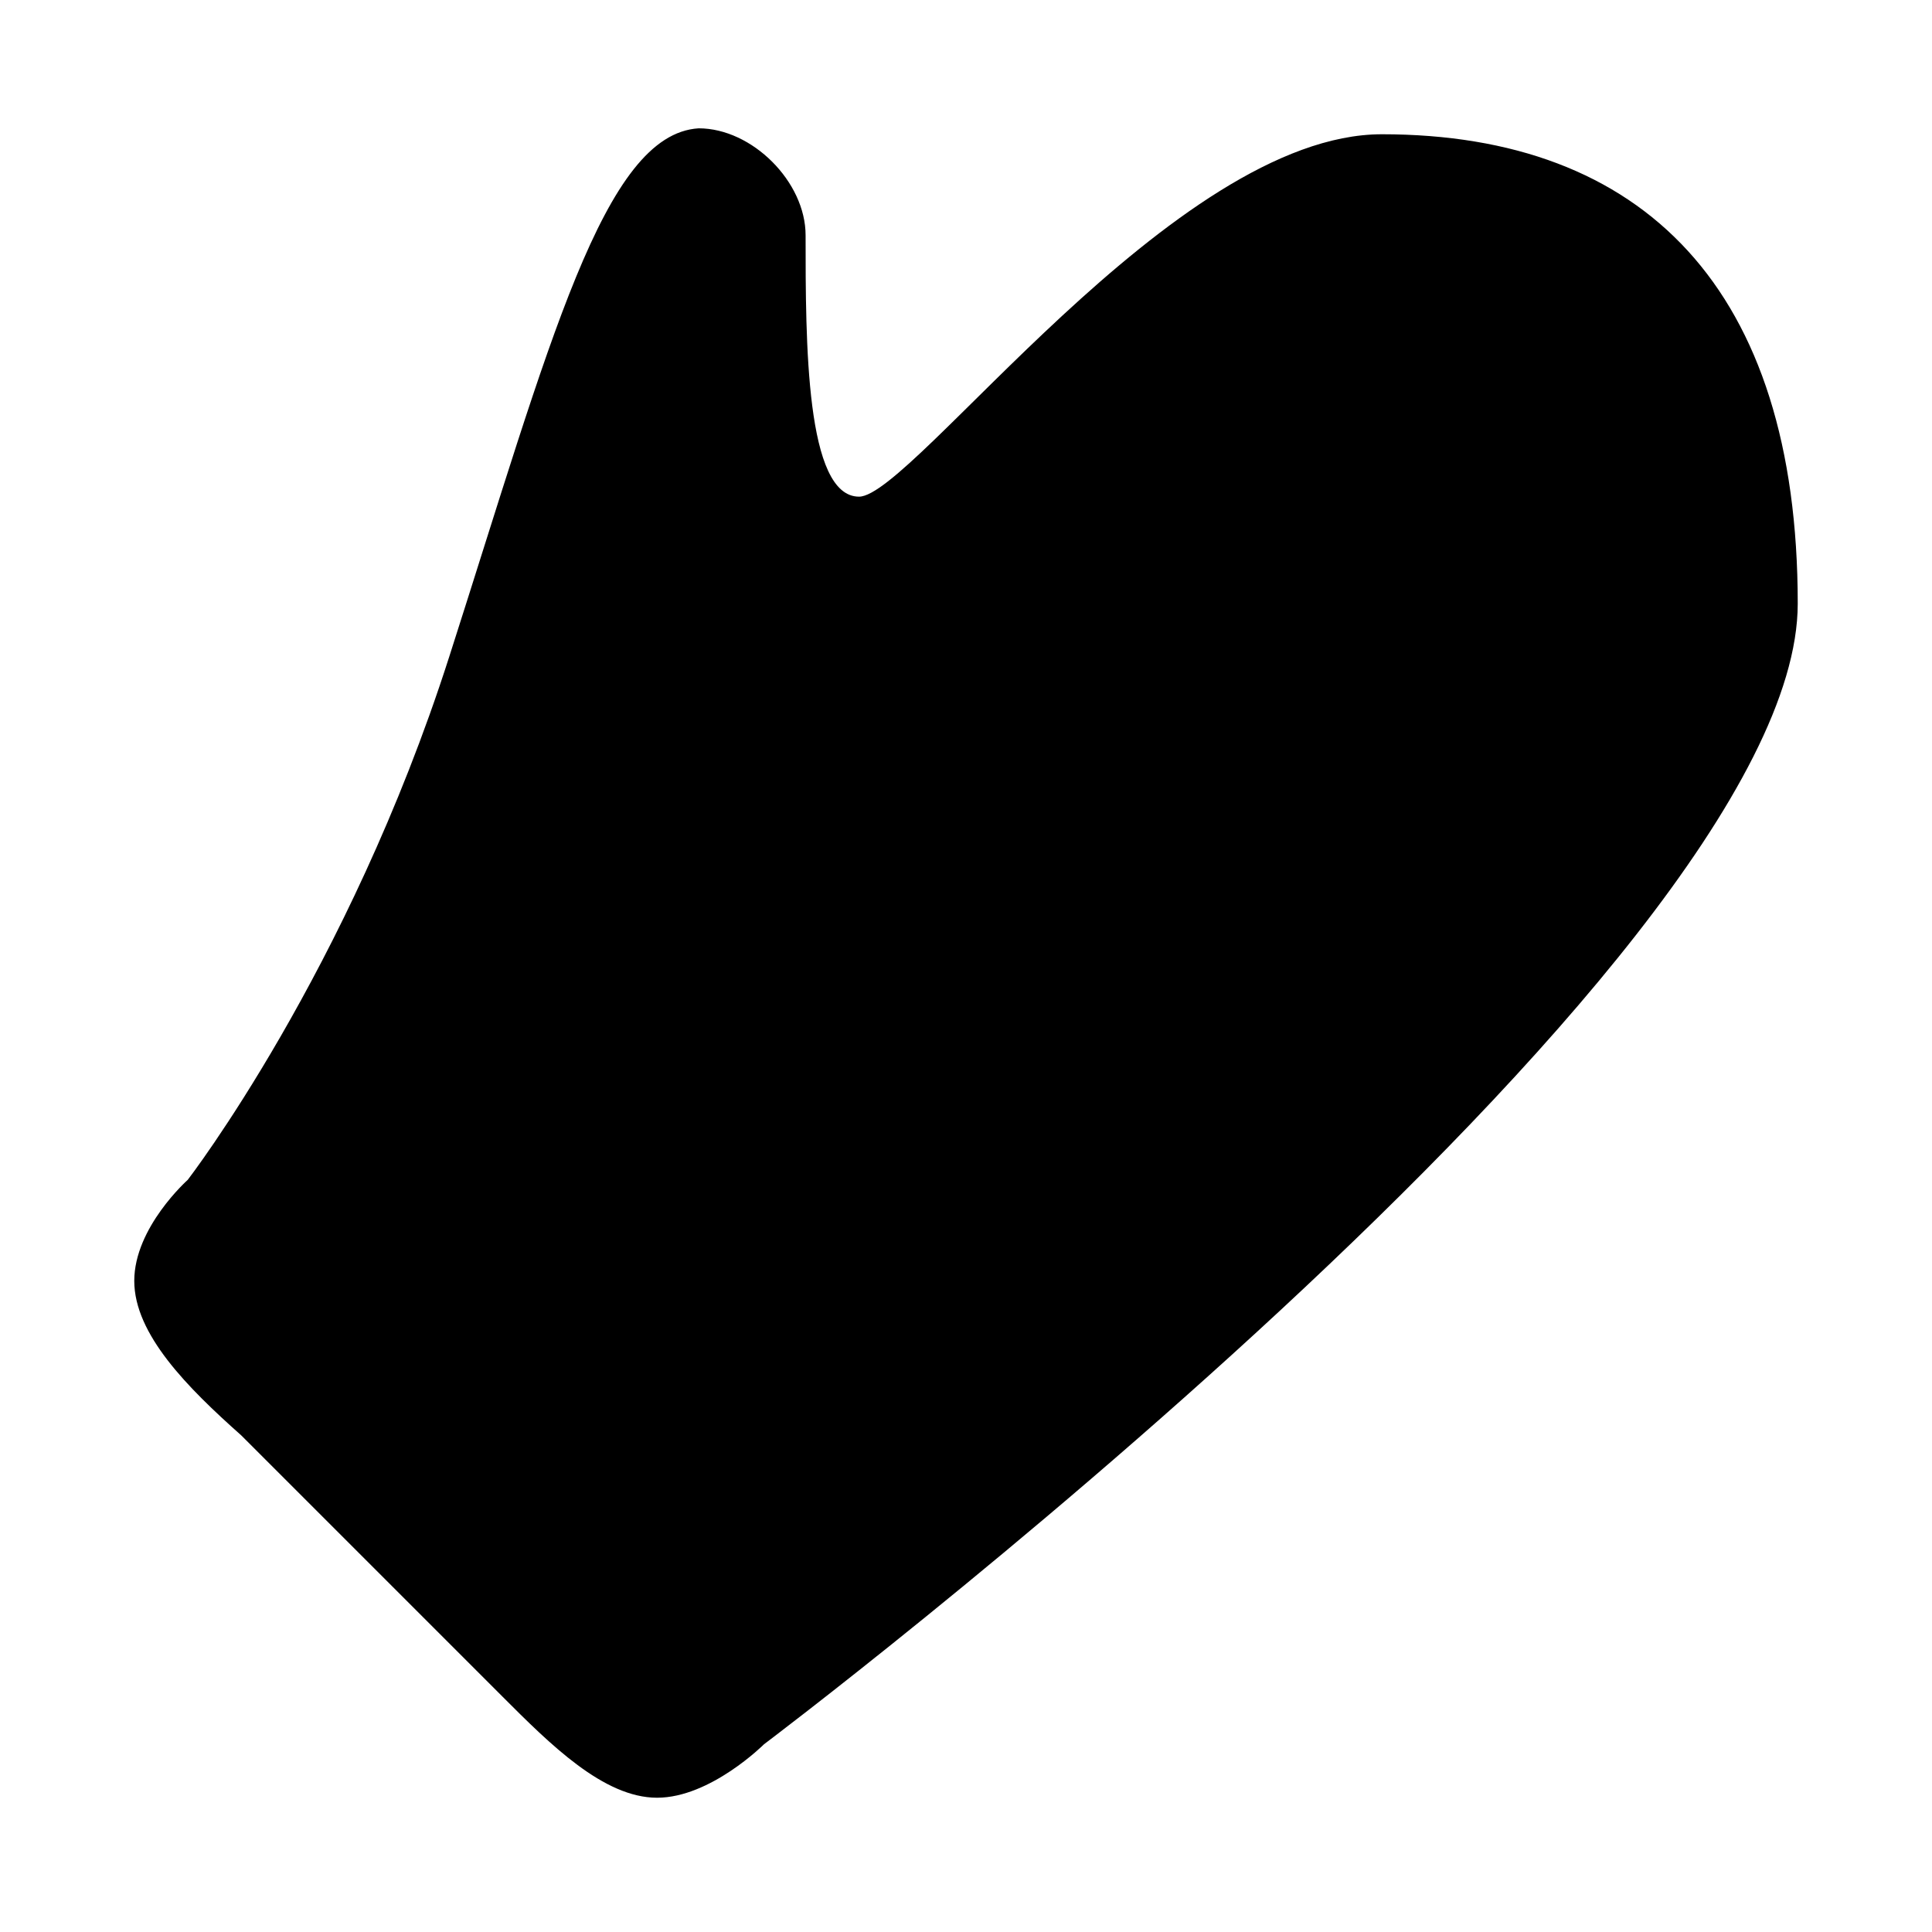
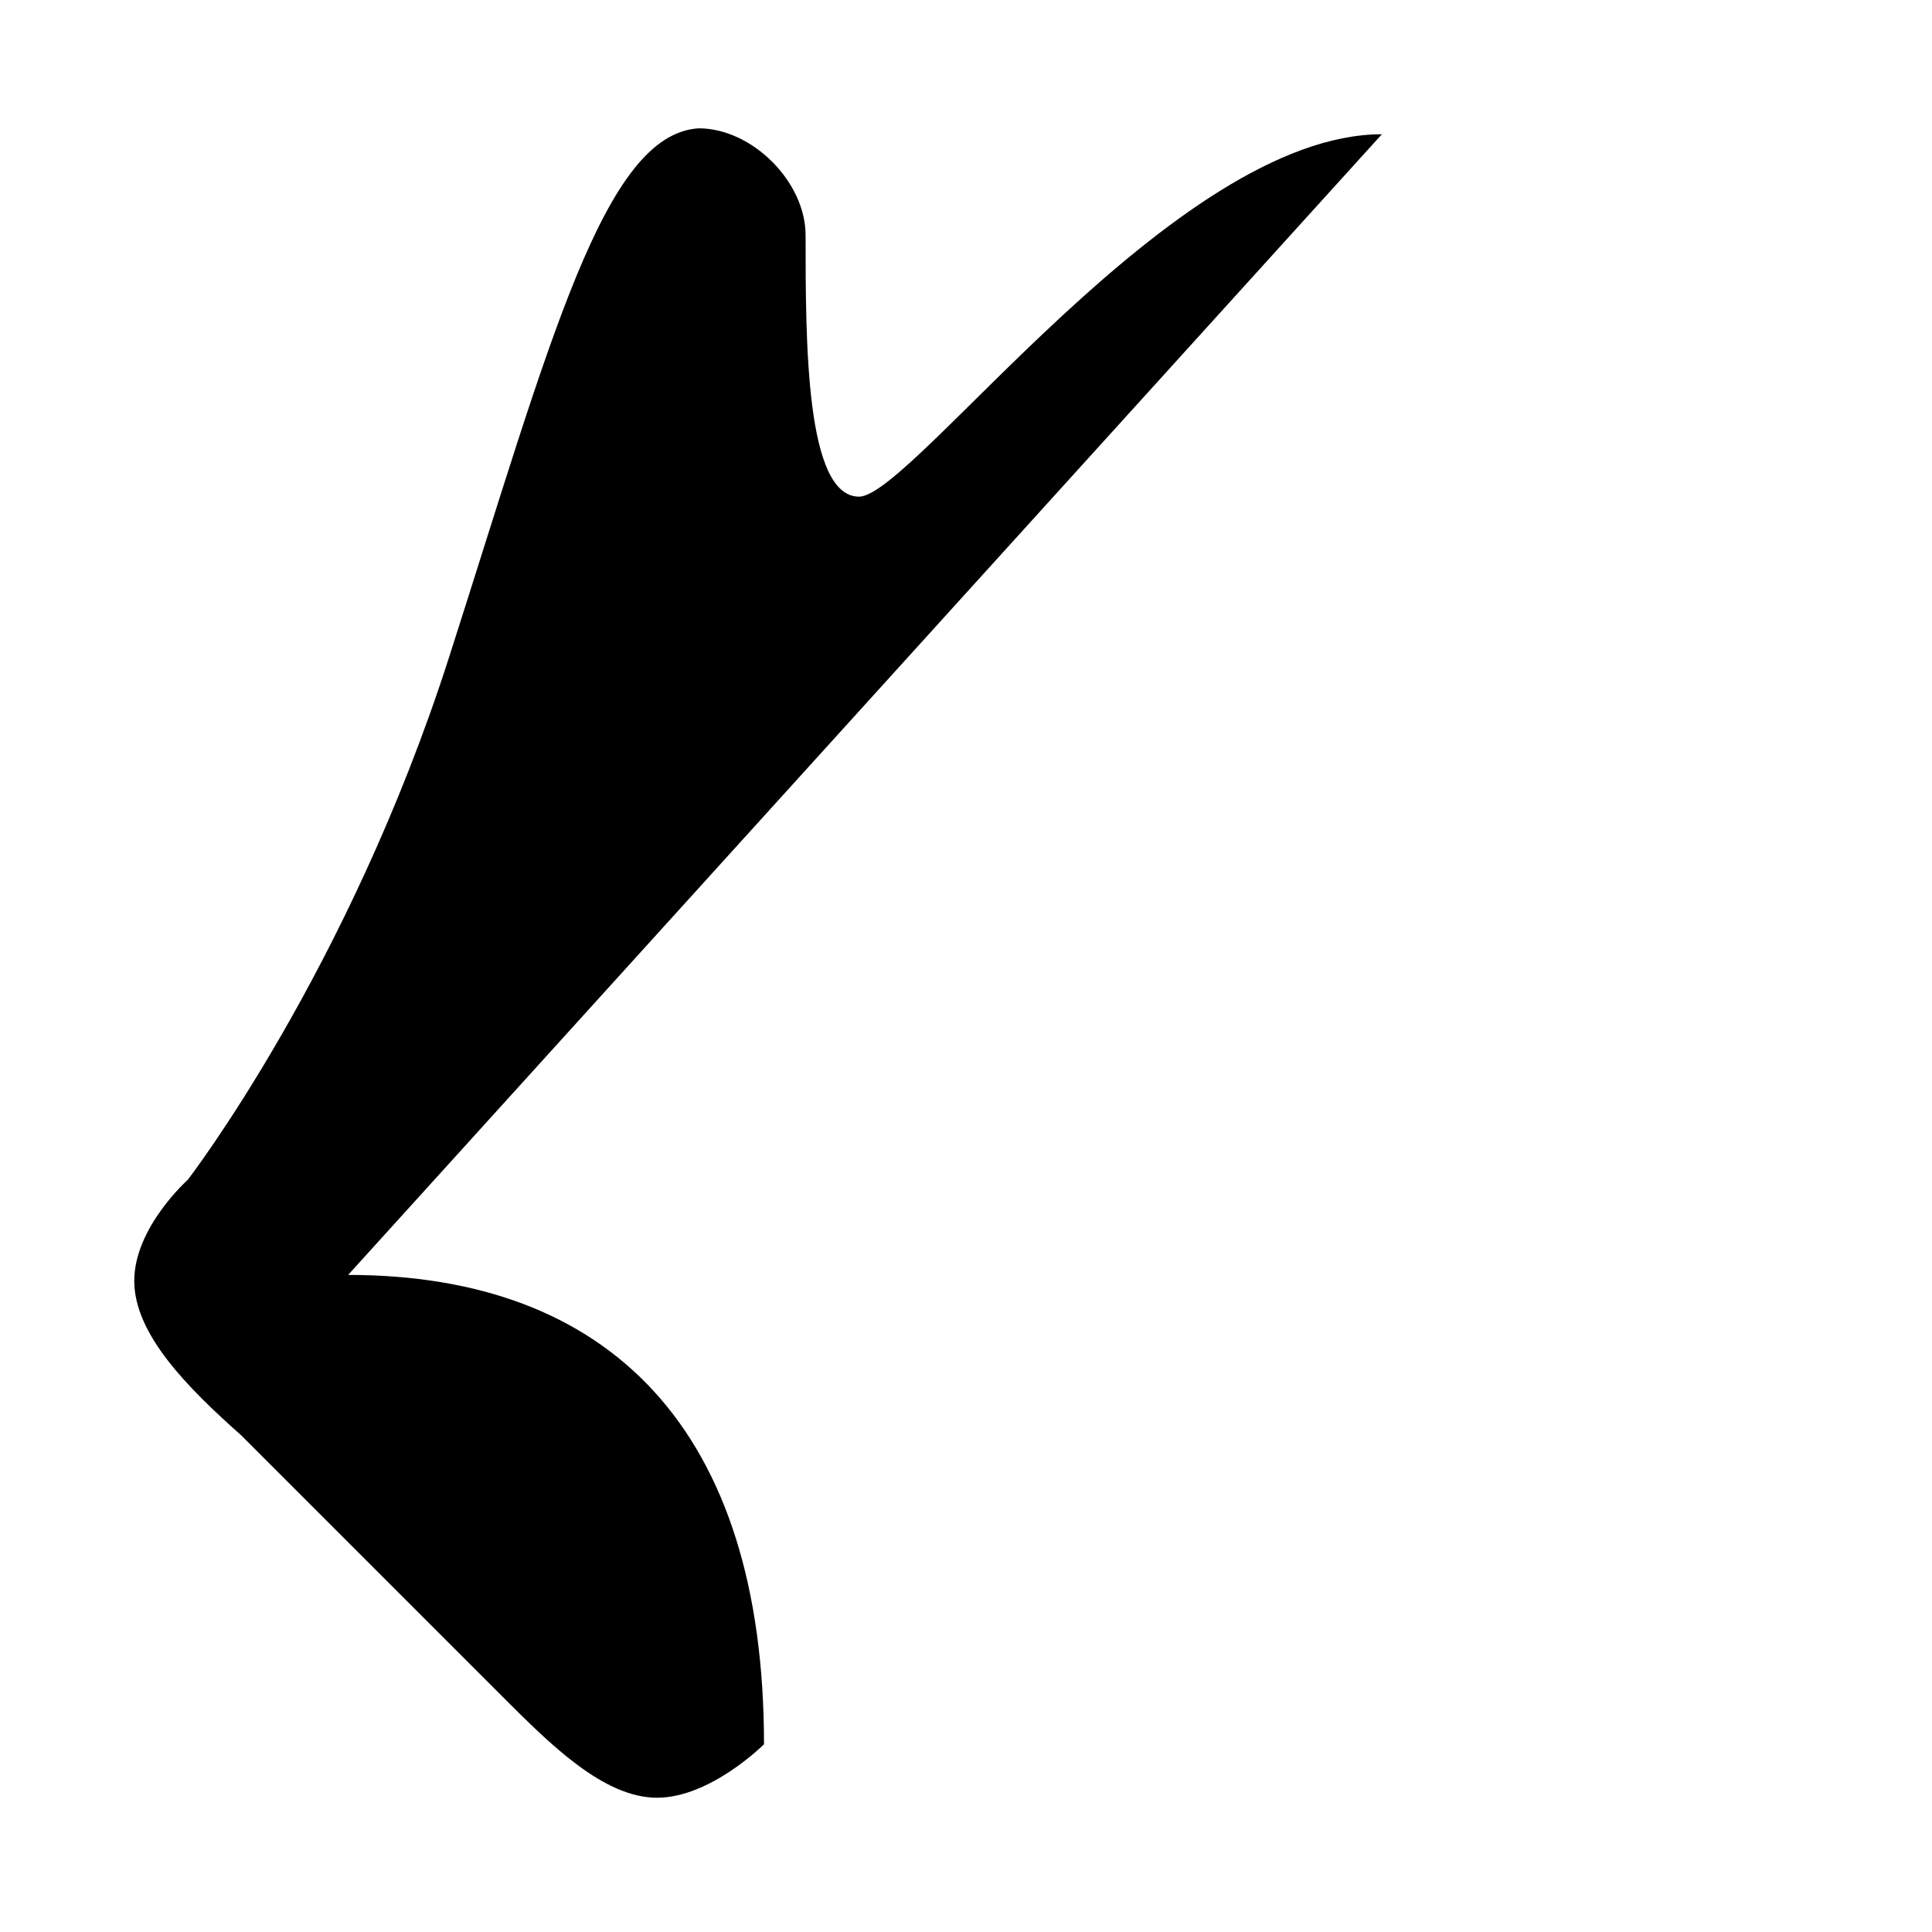
<svg xmlns="http://www.w3.org/2000/svg" fill="#000000" width="800px" height="800px" version="1.1" viewBox="144 144 512 512">
-   <path d="m510.21 179.58c-55.105 0-124.38 96.039-138.55 96.039-14.168 0-14.168-40.934-14.168-69.273 0-14.168-14.168-28.34-28.34-28.34-25.191 1.574-39.363 56.68-66.129 140.12-26.766 83.445-69.273 138.55-69.273 138.55s-14.168 12.598-14.168 26.766c0 14.168 14.168 28.34 28.34 40.934l69.273 69.273c12.594 12.598 26.766 26.766 40.934 26.766 14.168 0 28.34-14.168 28.34-14.168s273.95-206.25 273.95-302.29c0-83.445-40.934-124.38-110.21-124.38z" />
+   <path d="m510.21 179.58c-55.105 0-124.38 96.039-138.55 96.039-14.168 0-14.168-40.934-14.168-69.273 0-14.168-14.168-28.34-28.34-28.34-25.191 1.574-39.363 56.68-66.129 140.12-26.766 83.445-69.273 138.55-69.273 138.55s-14.168 12.598-14.168 26.766c0 14.168 14.168 28.34 28.34 40.934l69.273 69.273c12.594 12.598 26.766 26.766 40.934 26.766 14.168 0 28.34-14.168 28.34-14.168c0-83.445-40.934-124.38-110.21-124.38z" />
</svg>